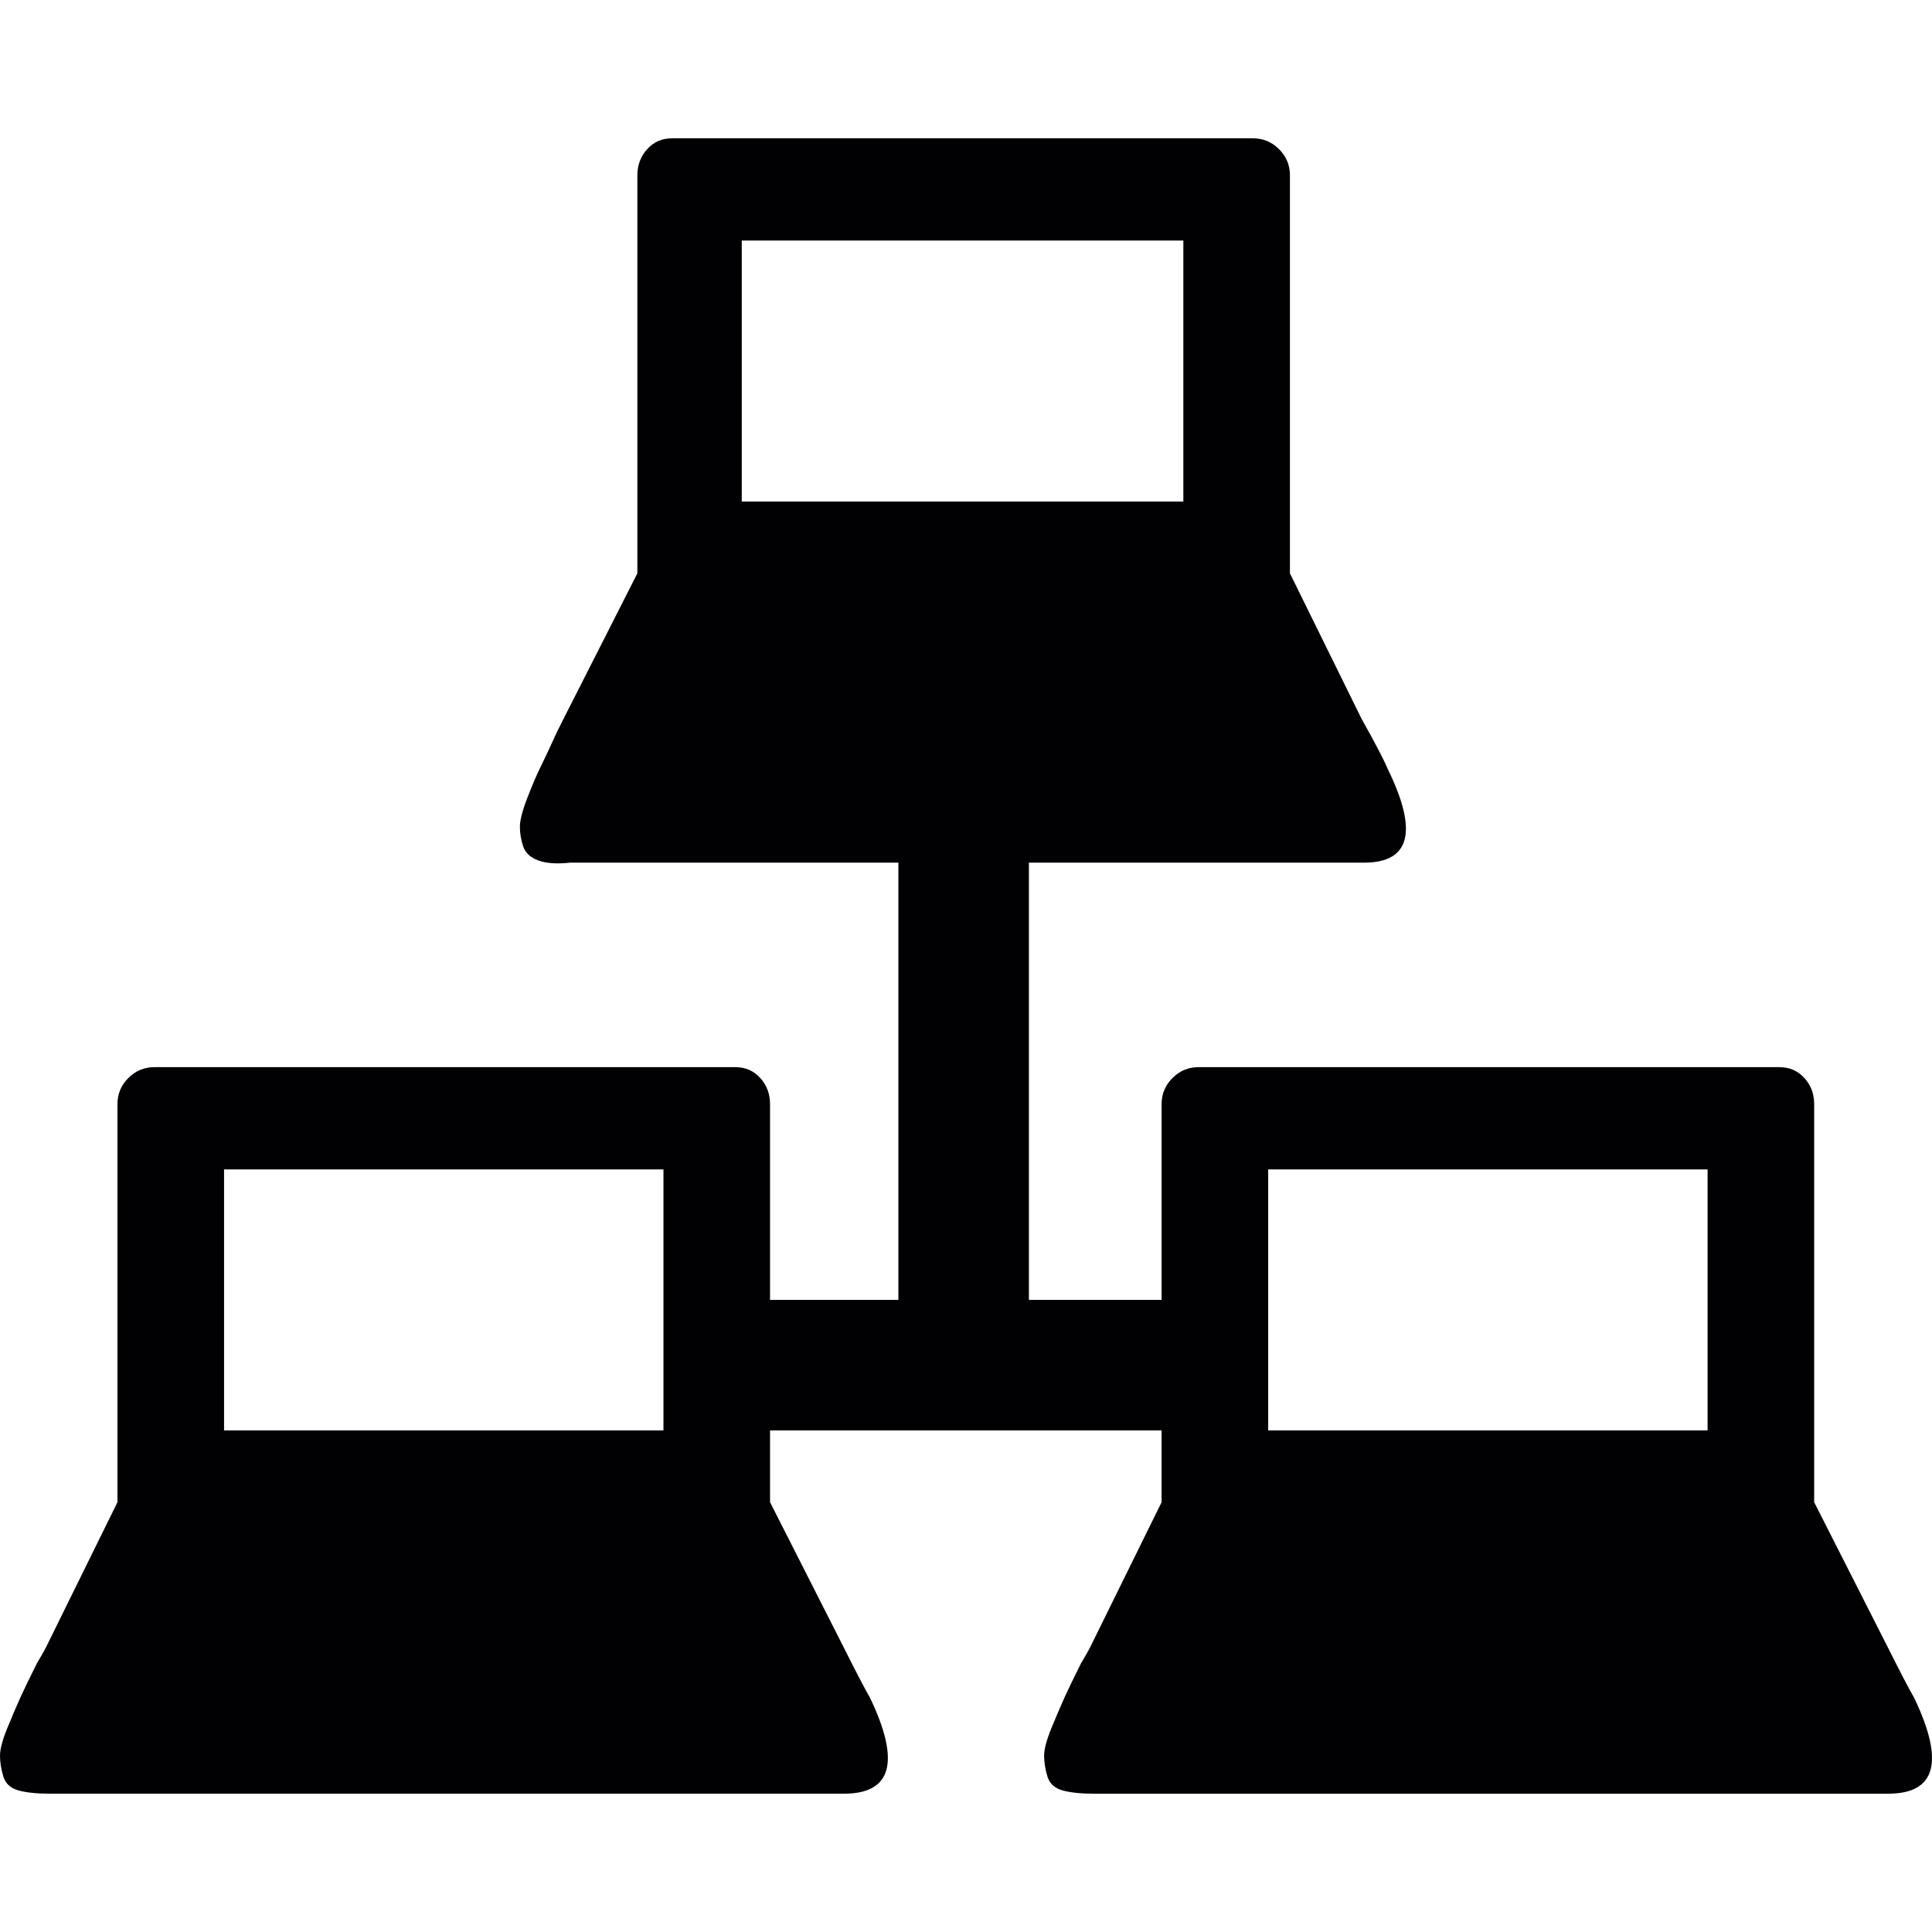
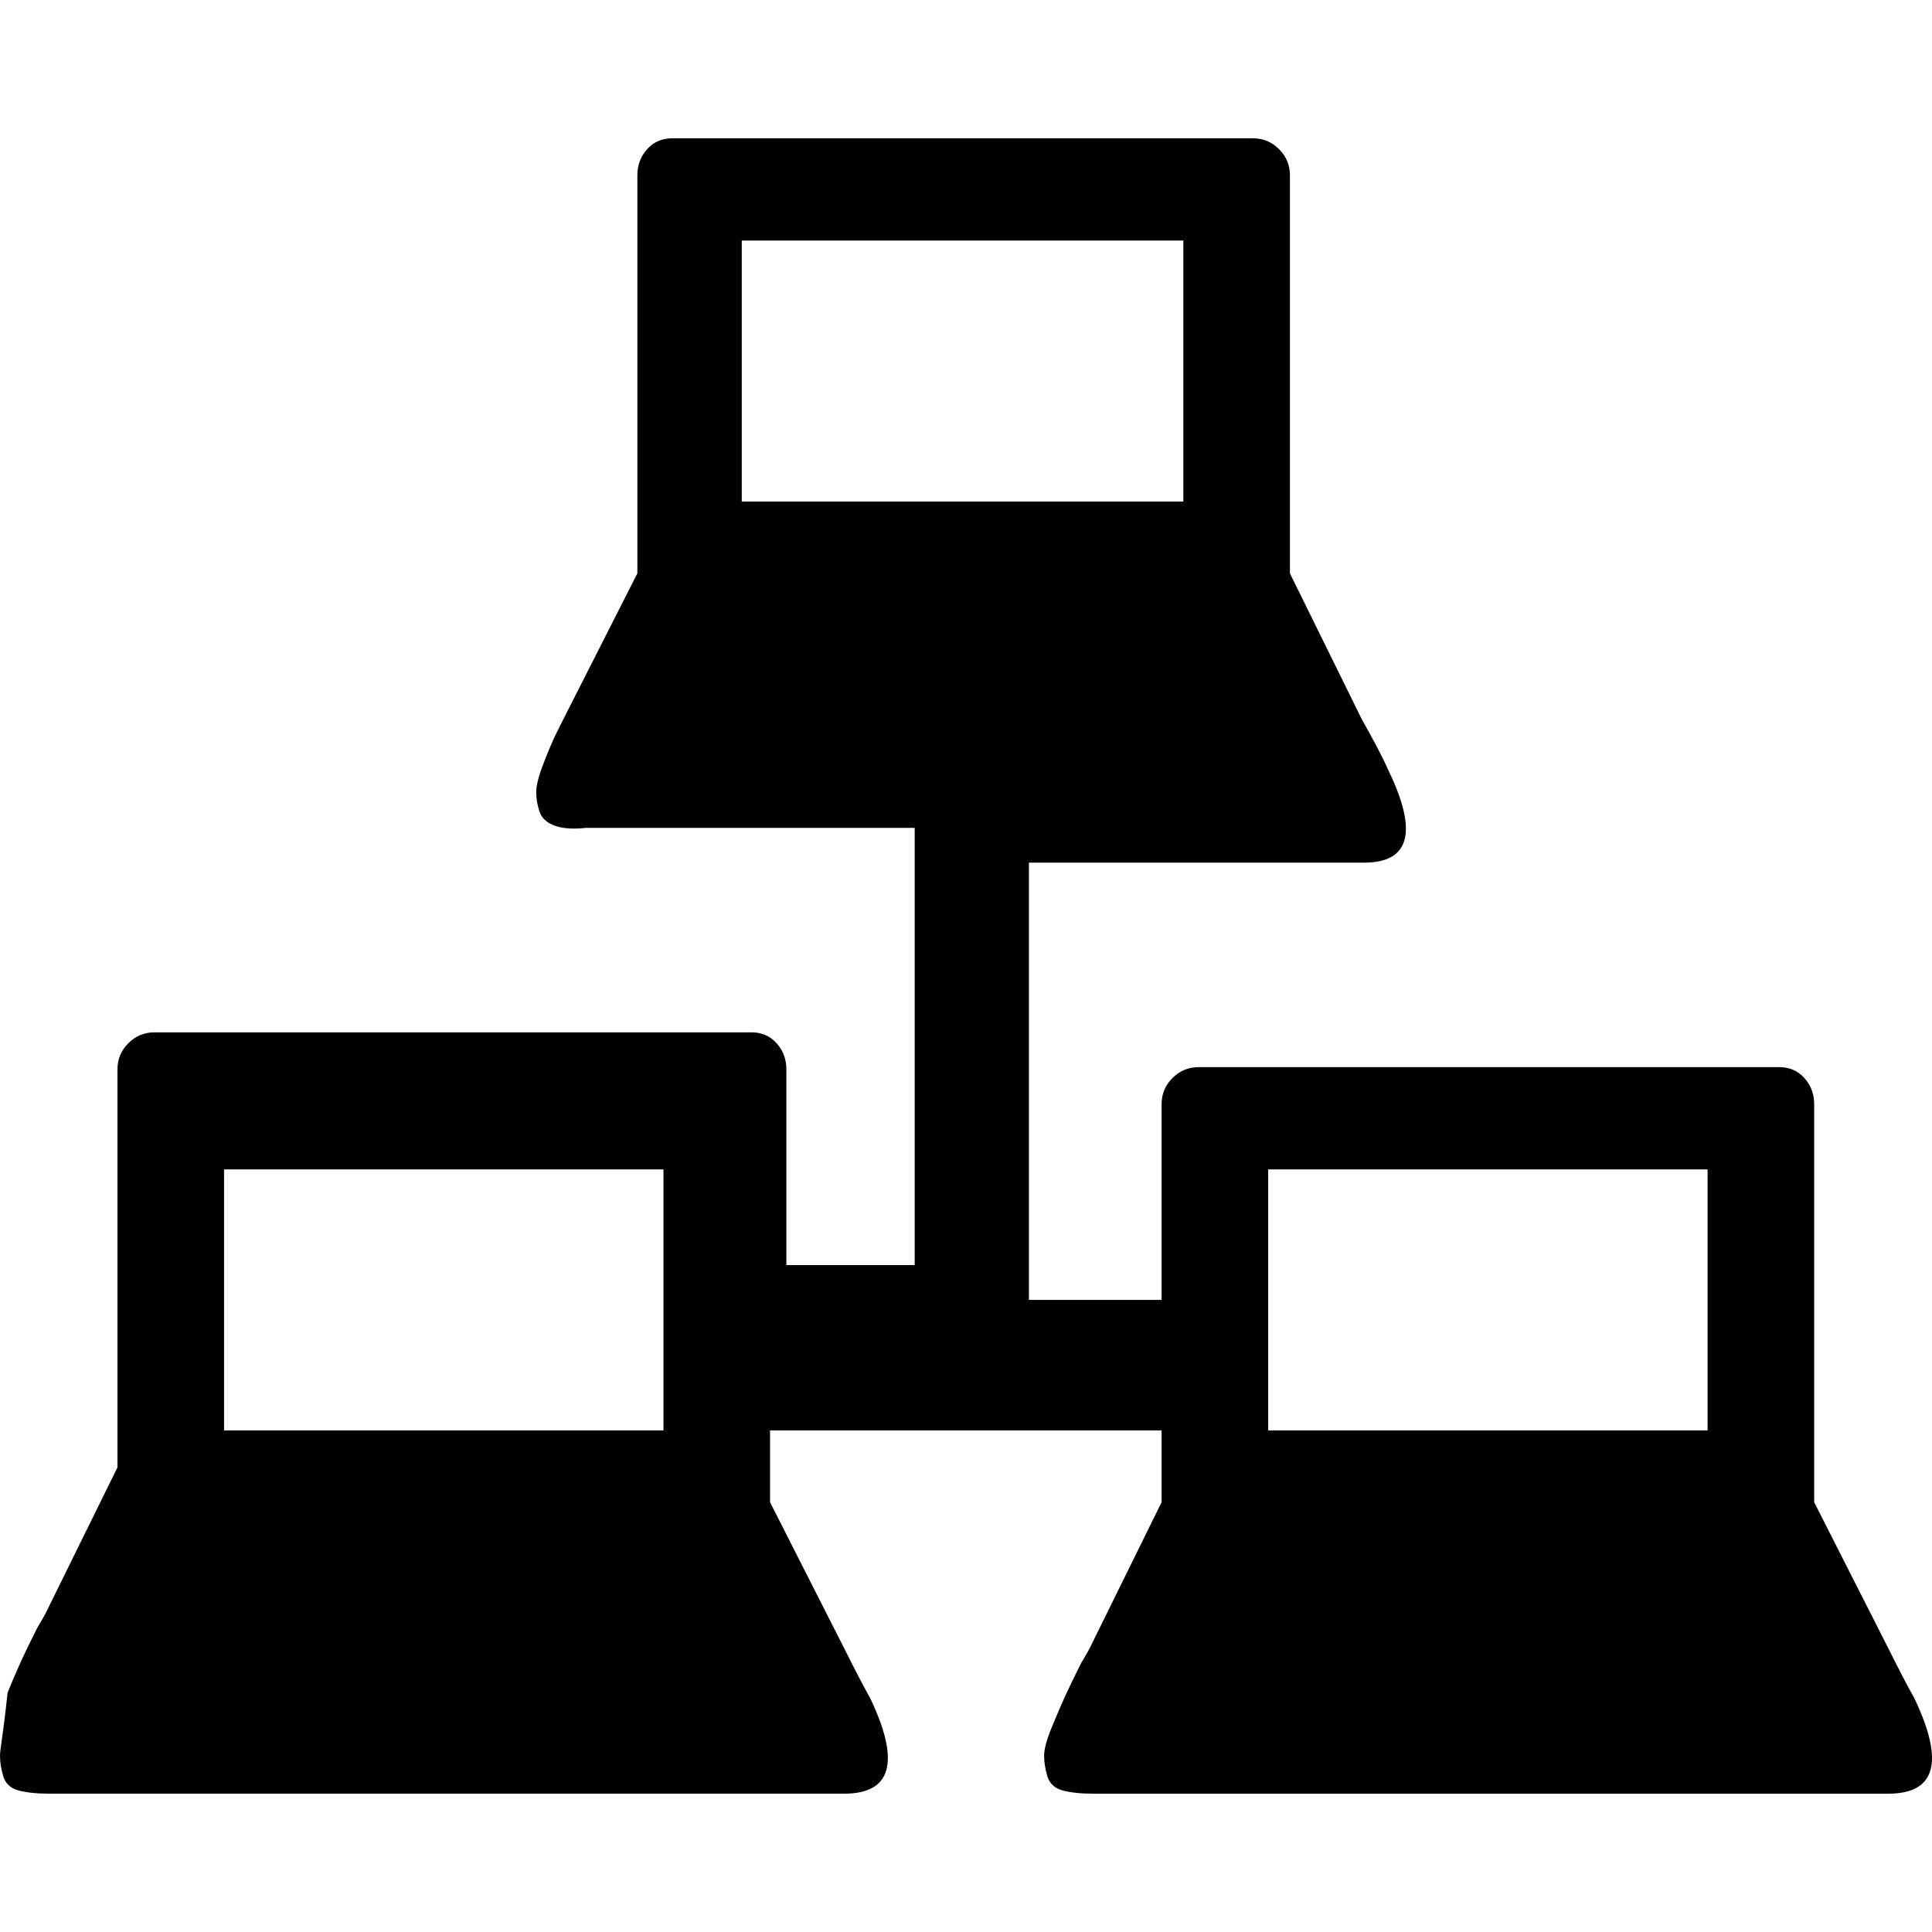
<svg xmlns="http://www.w3.org/2000/svg" version="1.1" id="Capa_1" x="0px" y="0px" viewBox="0 0 530.818 530.818" style="enable-background:new 0 0 530.818 530.818;" xml:space="preserve">
  <g>
    <g>
-       <path style="fill:#010002;" d="M525.938,466.522c-1.597-2.789-3.984-7.371-7.172-13.746l-20.32-40.043V303.36    c0-2.789-0.896-5.18-2.689-7.172s-4.084-2.988-6.873-2.988H329.309c-2.789,0-5.182,0.996-7.173,2.988s-2.987,4.383-2.987,7.172    v53.787h-36.456V237.018h92.039c12.75,0,14.938-8.566,6.571-25.699c-1.192-2.789-3.586-7.371-7.172-13.746L354.41,157.53V48.159    c0-2.789-0.996-5.18-2.988-7.172s-4.383-2.988-7.172-2.988H184.677c-2.789,0-5.08,0.996-6.873,2.988s-2.689,4.383-2.689,7.172    V157.53l-20.32,40.043l-1.793,3.586c-1.992,4.383-3.486,7.57-4.482,9.562c-0.996,1.991-2.191,4.78-3.586,8.366    c-1.395,3.586-2.092,6.275-2.092,8.068s0.299,3.586,0.896,5.379c0.597,1.793,1.992,3.088,4.184,3.885    c2.192,0.797,5.08,0.996,8.666,0.599h90.246v120.129h-35.262v-53.789c0-2.789-0.896-5.18-2.689-7.172s-4.084-2.988-6.873-2.988    H42.434c-2.789,0-5.18,0.996-7.172,2.988s-2.988,4.383-2.988,7.172v109.371l-19.723,40.043c-0.398,0.797-1.195,2.188-2.391,4.184    c-1.992,3.984-3.486,7.072-4.482,9.264c-0.996,2.192-2.191,4.98-3.586,8.367C0.697,477.977,0,480.566,0,482.358    s0.299,3.686,0.896,5.678s1.992,3.287,4.184,3.885c2.192,0.601,5.08,0.896,8.666,0.896h218.145    c13.148,0,15.539-8.769,7.172-26.297c-1.594-2.789-3.984-7.371-7.172-13.746l-20.32-40.043v-19.725h107.578v19.726l-19.725,40.043    c-0.396,0.797-1.194,2.188-2.392,4.184c-1.992,3.984-3.485,7.072-4.481,9.267c-0.995,2.189-2.189,4.979-3.586,8.364    c-1.396,3.39-2.093,5.979-2.093,7.771s0.3,3.686,0.896,5.678c0.598,1.992,1.991,3.287,4.185,3.885    c2.192,0.601,5.08,0.896,8.666,0.896h218.146C531.913,492.819,534.305,484.052,525.938,466.522z M182.286,393.007H61.559v-71.719    h120.727V393.007z M203.802,137.807V66.089h121.324v71.718L203.802,137.807L203.802,137.807z M469.161,393.007H348.434v-71.719    h120.728L469.161,393.007L469.161,393.007z" />
+       <path style="fill:#010002;" d="M525.938,466.522c-1.597-2.789-3.984-7.371-7.172-13.746l-20.32-40.043V303.36    c0-2.789-0.896-5.18-2.689-7.172s-4.084-2.988-6.873-2.988H329.309c-2.789,0-5.182,0.996-7.173,2.988s-2.987,4.383-2.987,7.172    v53.787h-36.456V237.018h92.039c12.75,0,14.938-8.566,6.571-25.699c-1.192-2.789-3.586-7.371-7.172-13.746L354.41,157.53V48.159    c0-2.789-0.996-5.18-2.988-7.172s-4.383-2.988-7.172-2.988H184.677c-2.789,0-5.08,0.996-6.873,2.988s-2.689,4.383-2.689,7.172    V157.53l-20.32,40.043l-1.793,3.586c-0.996,1.991-2.191,4.78-3.586,8.366    c-1.395,3.586-2.092,6.275-2.092,8.068s0.299,3.586,0.896,5.379c0.597,1.793,1.992,3.088,4.184,3.885    c2.192,0.797,5.08,0.996,8.666,0.599h90.246v120.129h-35.262v-53.789c0-2.789-0.896-5.18-2.689-7.172s-4.084-2.988-6.873-2.988    H42.434c-2.789,0-5.18,0.996-7.172,2.988s-2.988,4.383-2.988,7.172v109.371l-19.723,40.043c-0.398,0.797-1.195,2.188-2.391,4.184    c-1.992,3.984-3.486,7.072-4.482,9.264c-0.996,2.192-2.191,4.98-3.586,8.367C0.697,477.977,0,480.566,0,482.358    s0.299,3.686,0.896,5.678s1.992,3.287,4.184,3.885c2.192,0.601,5.08,0.896,8.666,0.896h218.145    c13.148,0,15.539-8.769,7.172-26.297c-1.594-2.789-3.984-7.371-7.172-13.746l-20.32-40.043v-19.725h107.578v19.726l-19.725,40.043    c-0.396,0.797-1.194,2.188-2.392,4.184c-1.992,3.984-3.485,7.072-4.481,9.267c-0.995,2.189-2.189,4.979-3.586,8.364    c-1.396,3.39-2.093,5.979-2.093,7.771s0.3,3.686,0.896,5.678c0.598,1.992,1.991,3.287,4.185,3.885    c2.192,0.601,5.08,0.896,8.666,0.896h218.146C531.913,492.819,534.305,484.052,525.938,466.522z M182.286,393.007H61.559v-71.719    h120.727V393.007z M203.802,137.807V66.089h121.324v71.718L203.802,137.807L203.802,137.807z M469.161,393.007H348.434v-71.719    h120.728L469.161,393.007L469.161,393.007z" />
    </g>
  </g>
  <g>
</g>
  <g>
</g>
  <g>
</g>
  <g>
</g>
  <g>
</g>
  <g>
</g>
  <g>
</g>
  <g>
</g>
  <g>
</g>
  <g>
</g>
  <g>
</g>
  <g>
</g>
  <g>
</g>
  <g>
</g>
  <g>
</g>
</svg>